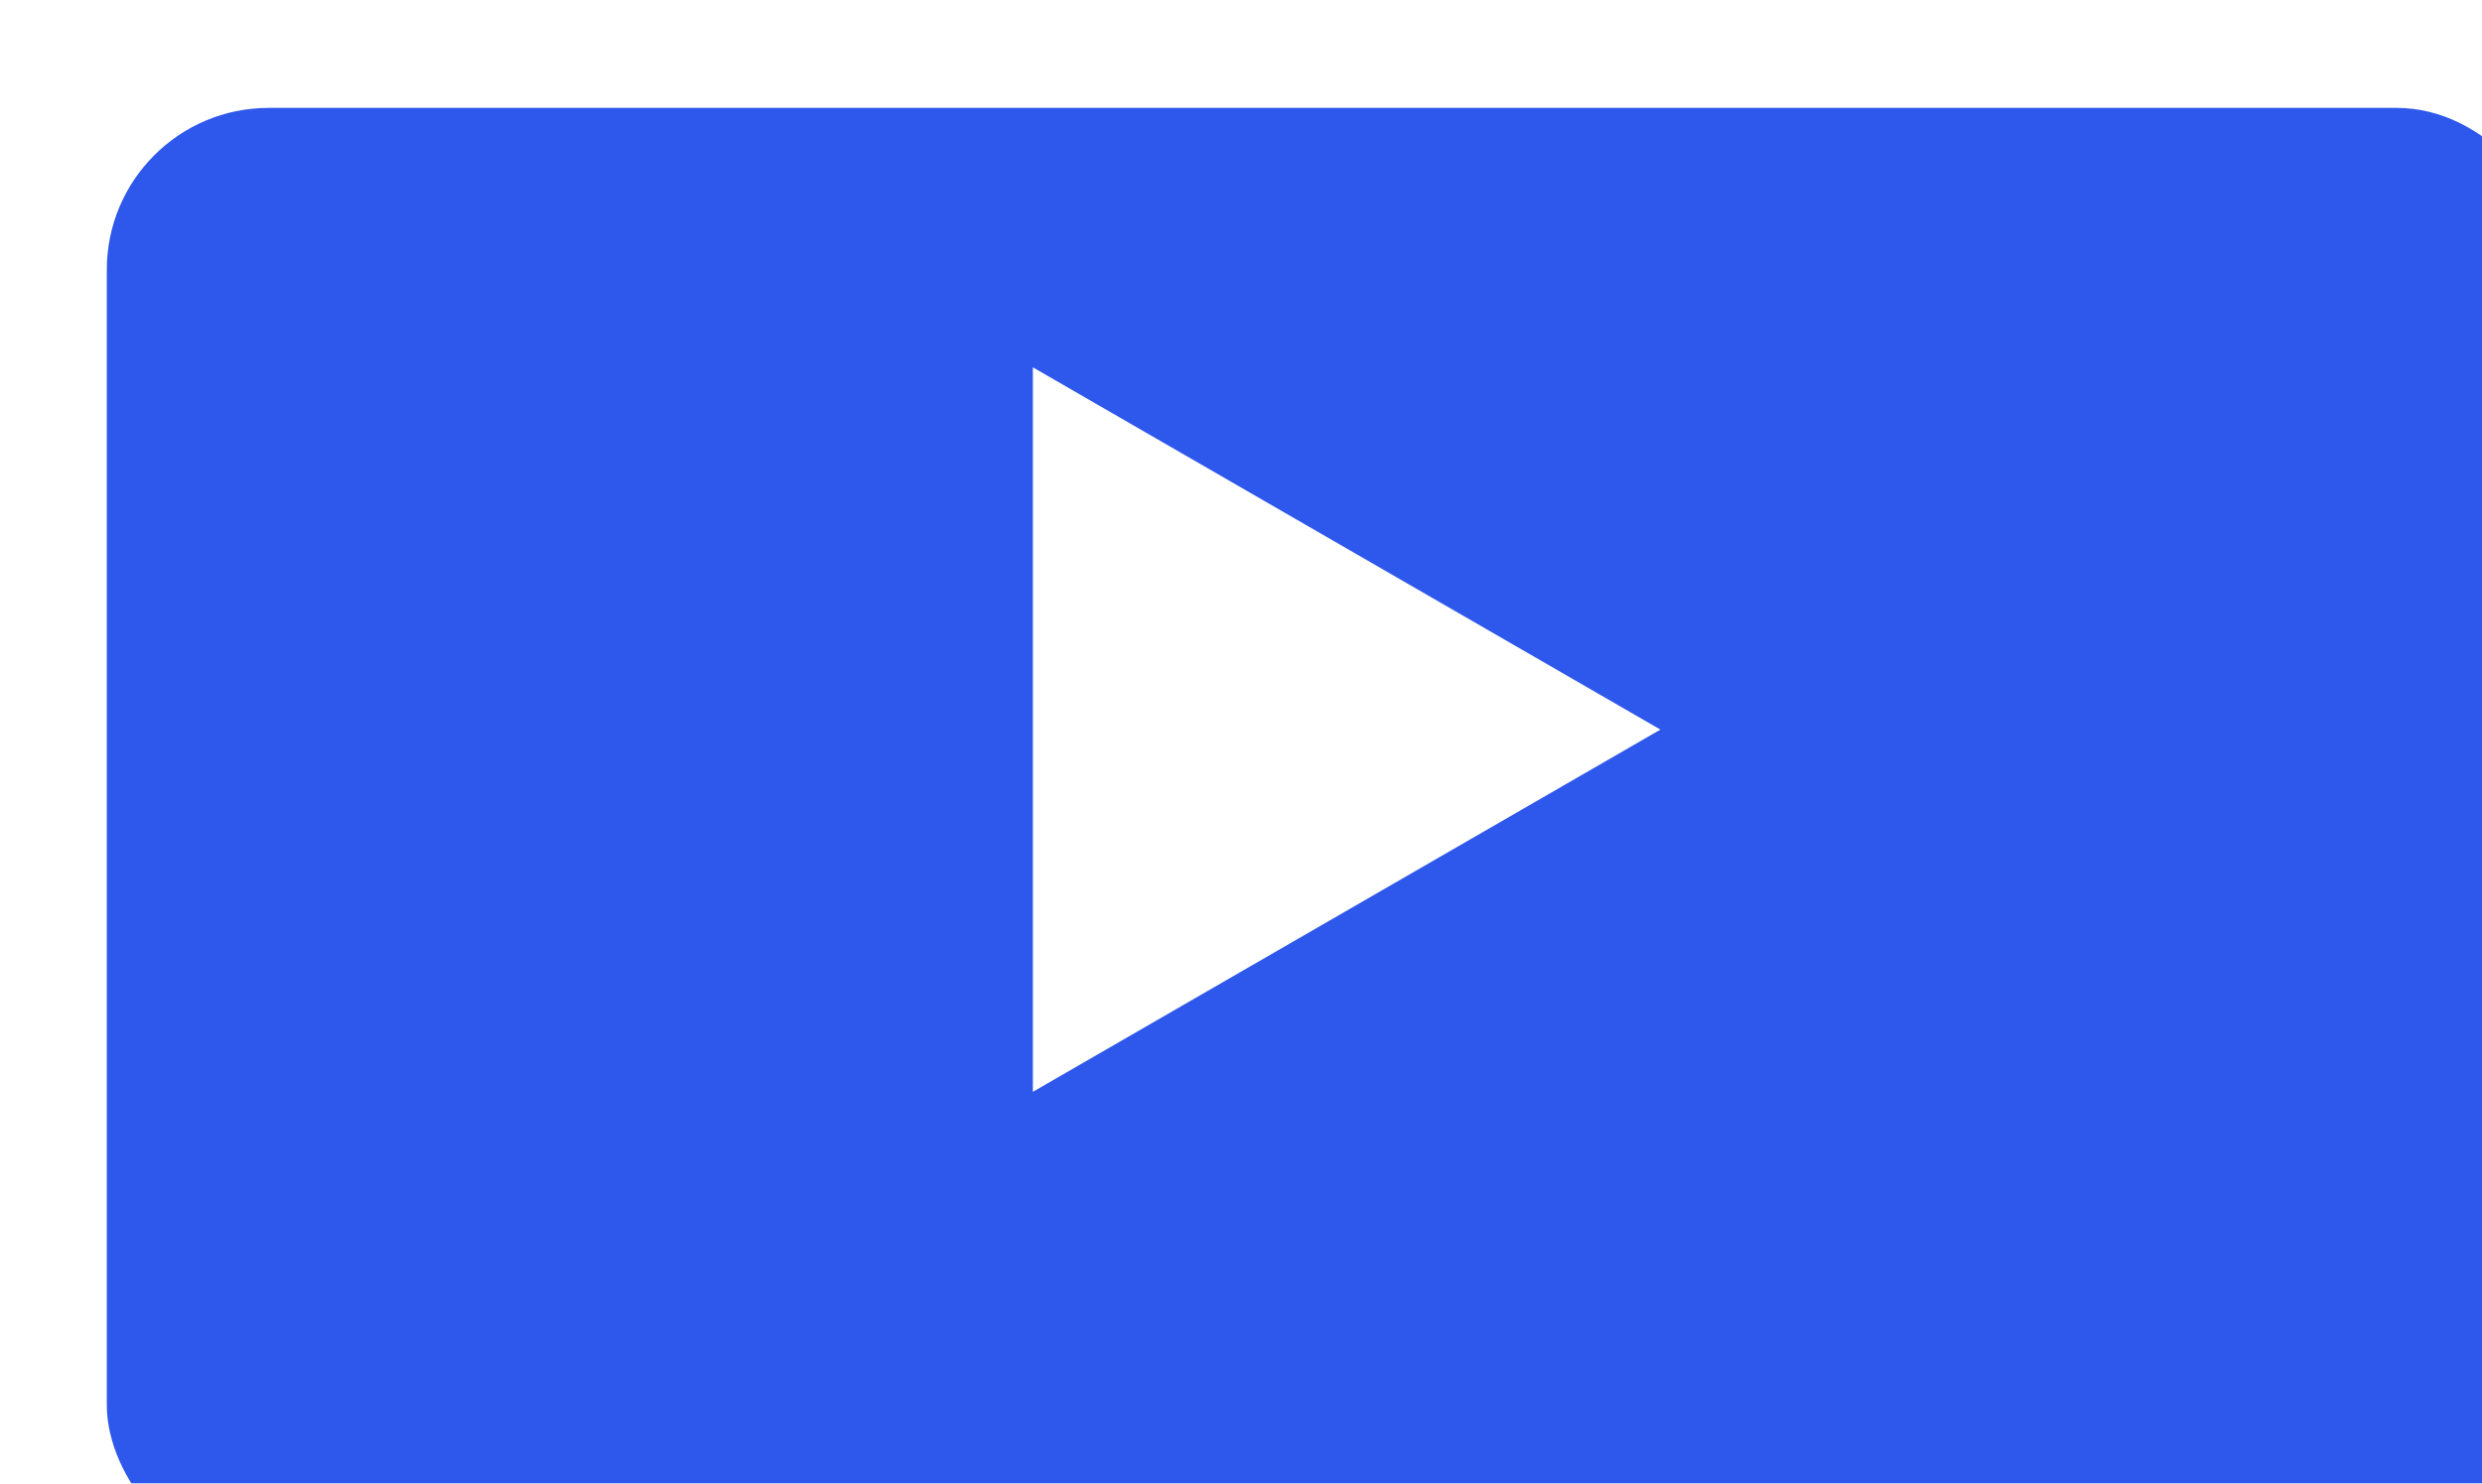
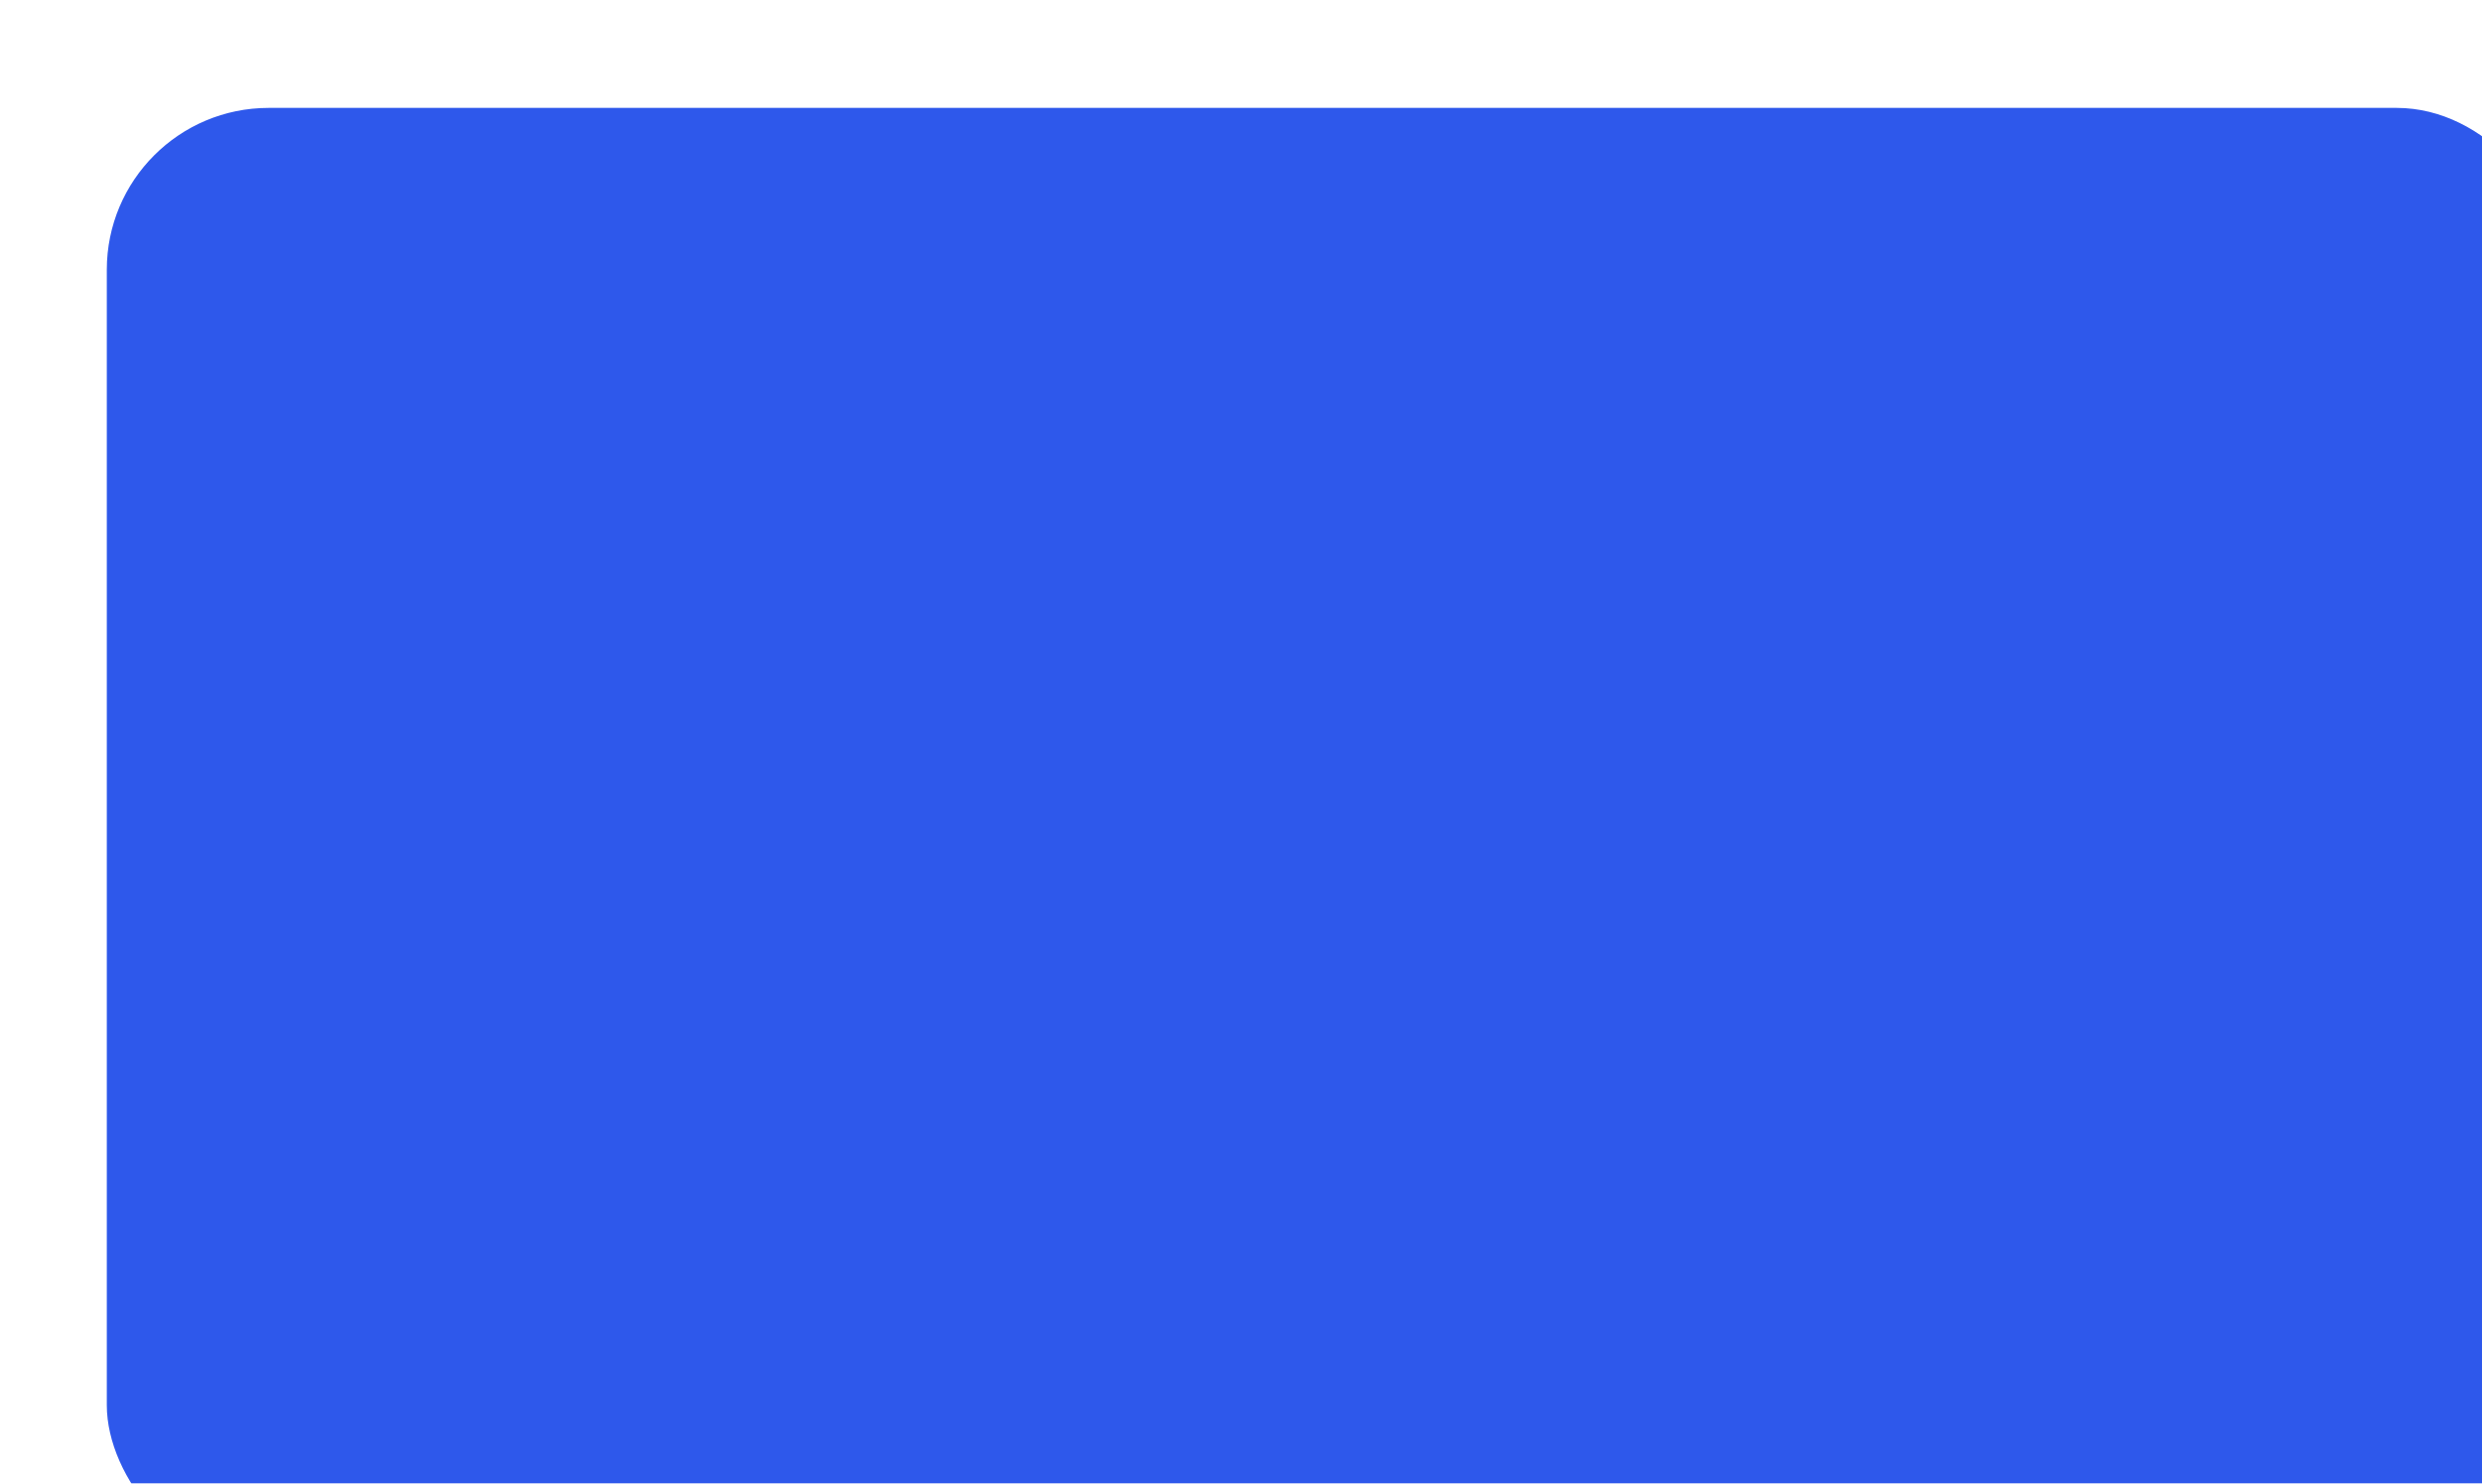
<svg xmlns="http://www.w3.org/2000/svg" width="92" height="55" viewBox="0 0 92 55" fill="none">
  <g filter="url(#filter0_i_2063_1434)">
    <rect x="0.959" width="90.88" height="54.095" rx="6" fill="#2E58EB" />
  </g>
-   <path d="M61.546 27.048L38.285 40.477L38.285 13.618L61.546 27.048Z" fill="white" />
  <defs>
    <filter id="filter0_i_2063_1434" x="0.959" y="0" width="93.88" height="58.095" filterUnits="userSpaceOnUse" color-interpolation-filters="sRGB">
      <feFlood flood-opacity="0" result="BackgroundImageFix" />
      <feBlend mode="normal" in="SourceGraphic" in2="BackgroundImageFix" result="shape" />
      <feColorMatrix in="SourceAlpha" type="matrix" values="0 0 0 0 0 0 0 0 0 0 0 0 0 0 0 0 0 0 127 0" result="hardAlpha" />
      <feOffset dx="3" dy="4" />
      <feGaussianBlur stdDeviation="2" />
      <feComposite in2="hardAlpha" operator="arithmetic" k2="-1" k3="1" />
      <feColorMatrix type="matrix" values="0 0 0 0 0 0 0 0 0 0 0 0 0 0 0 0 0 0 0.25 0" />
      <feBlend mode="normal" in2="shape" result="effect1_innerShadow_2063_1434" />
    </filter>
  </defs>
</svg>